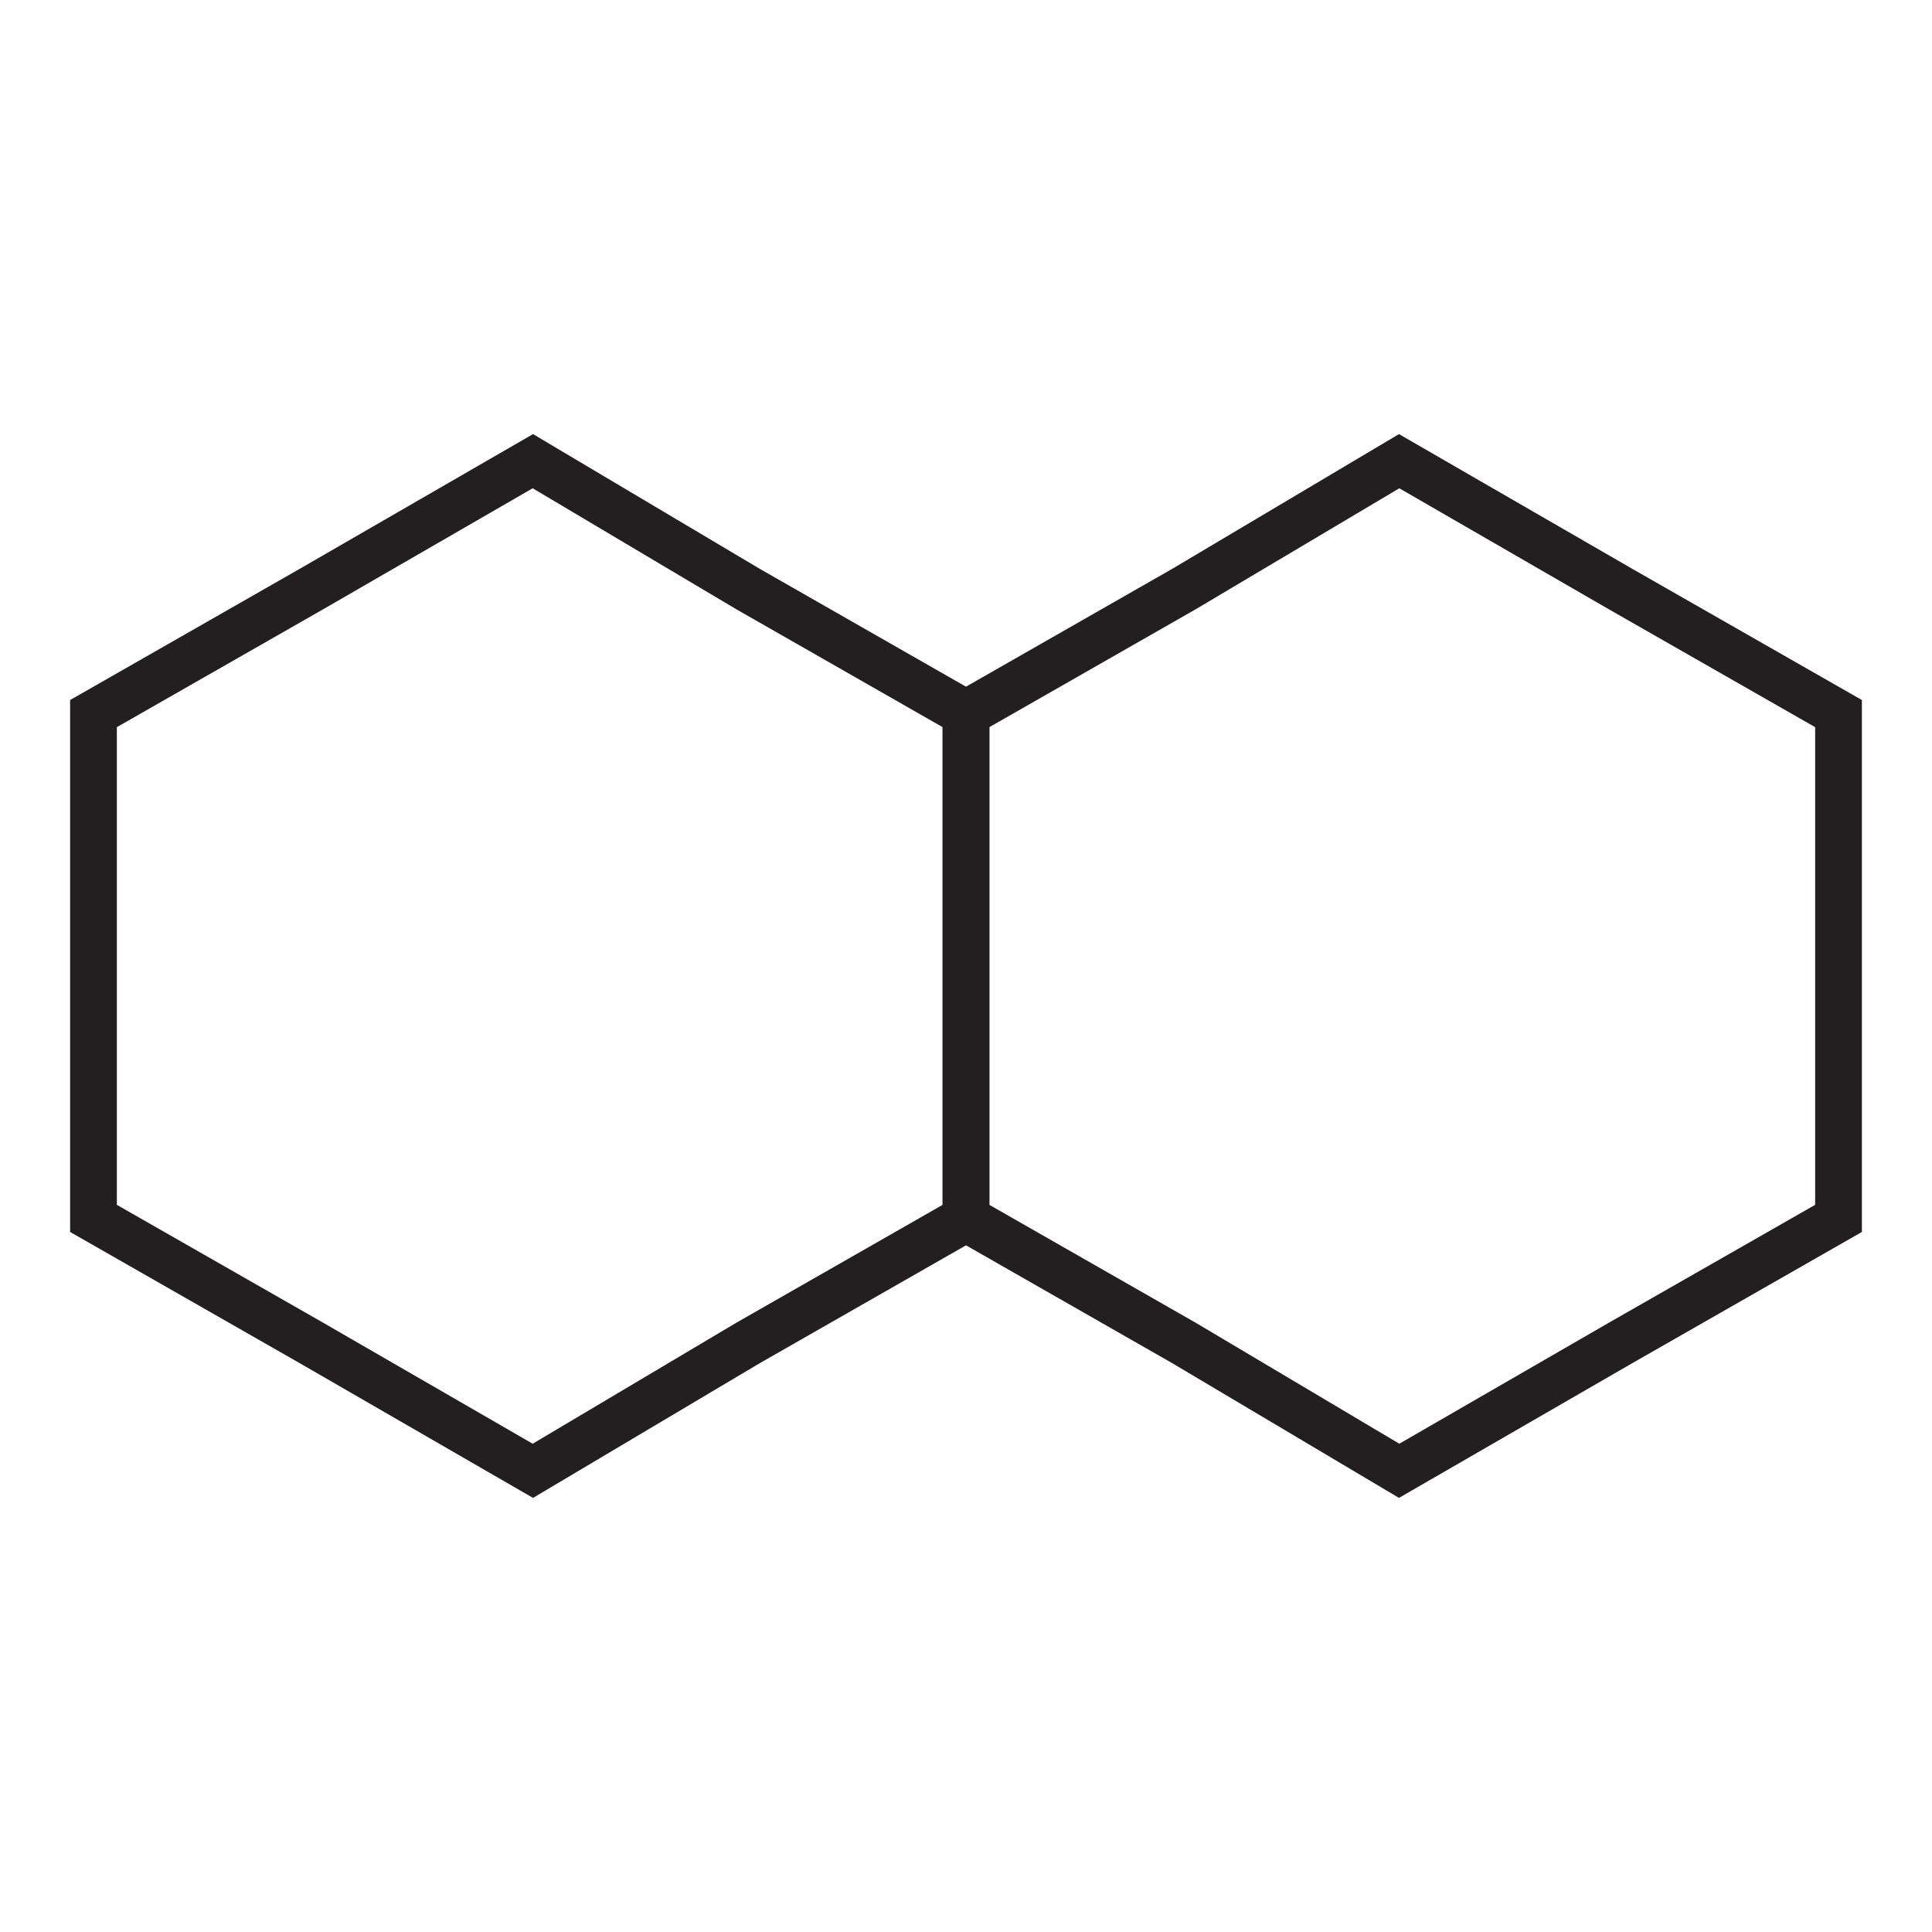
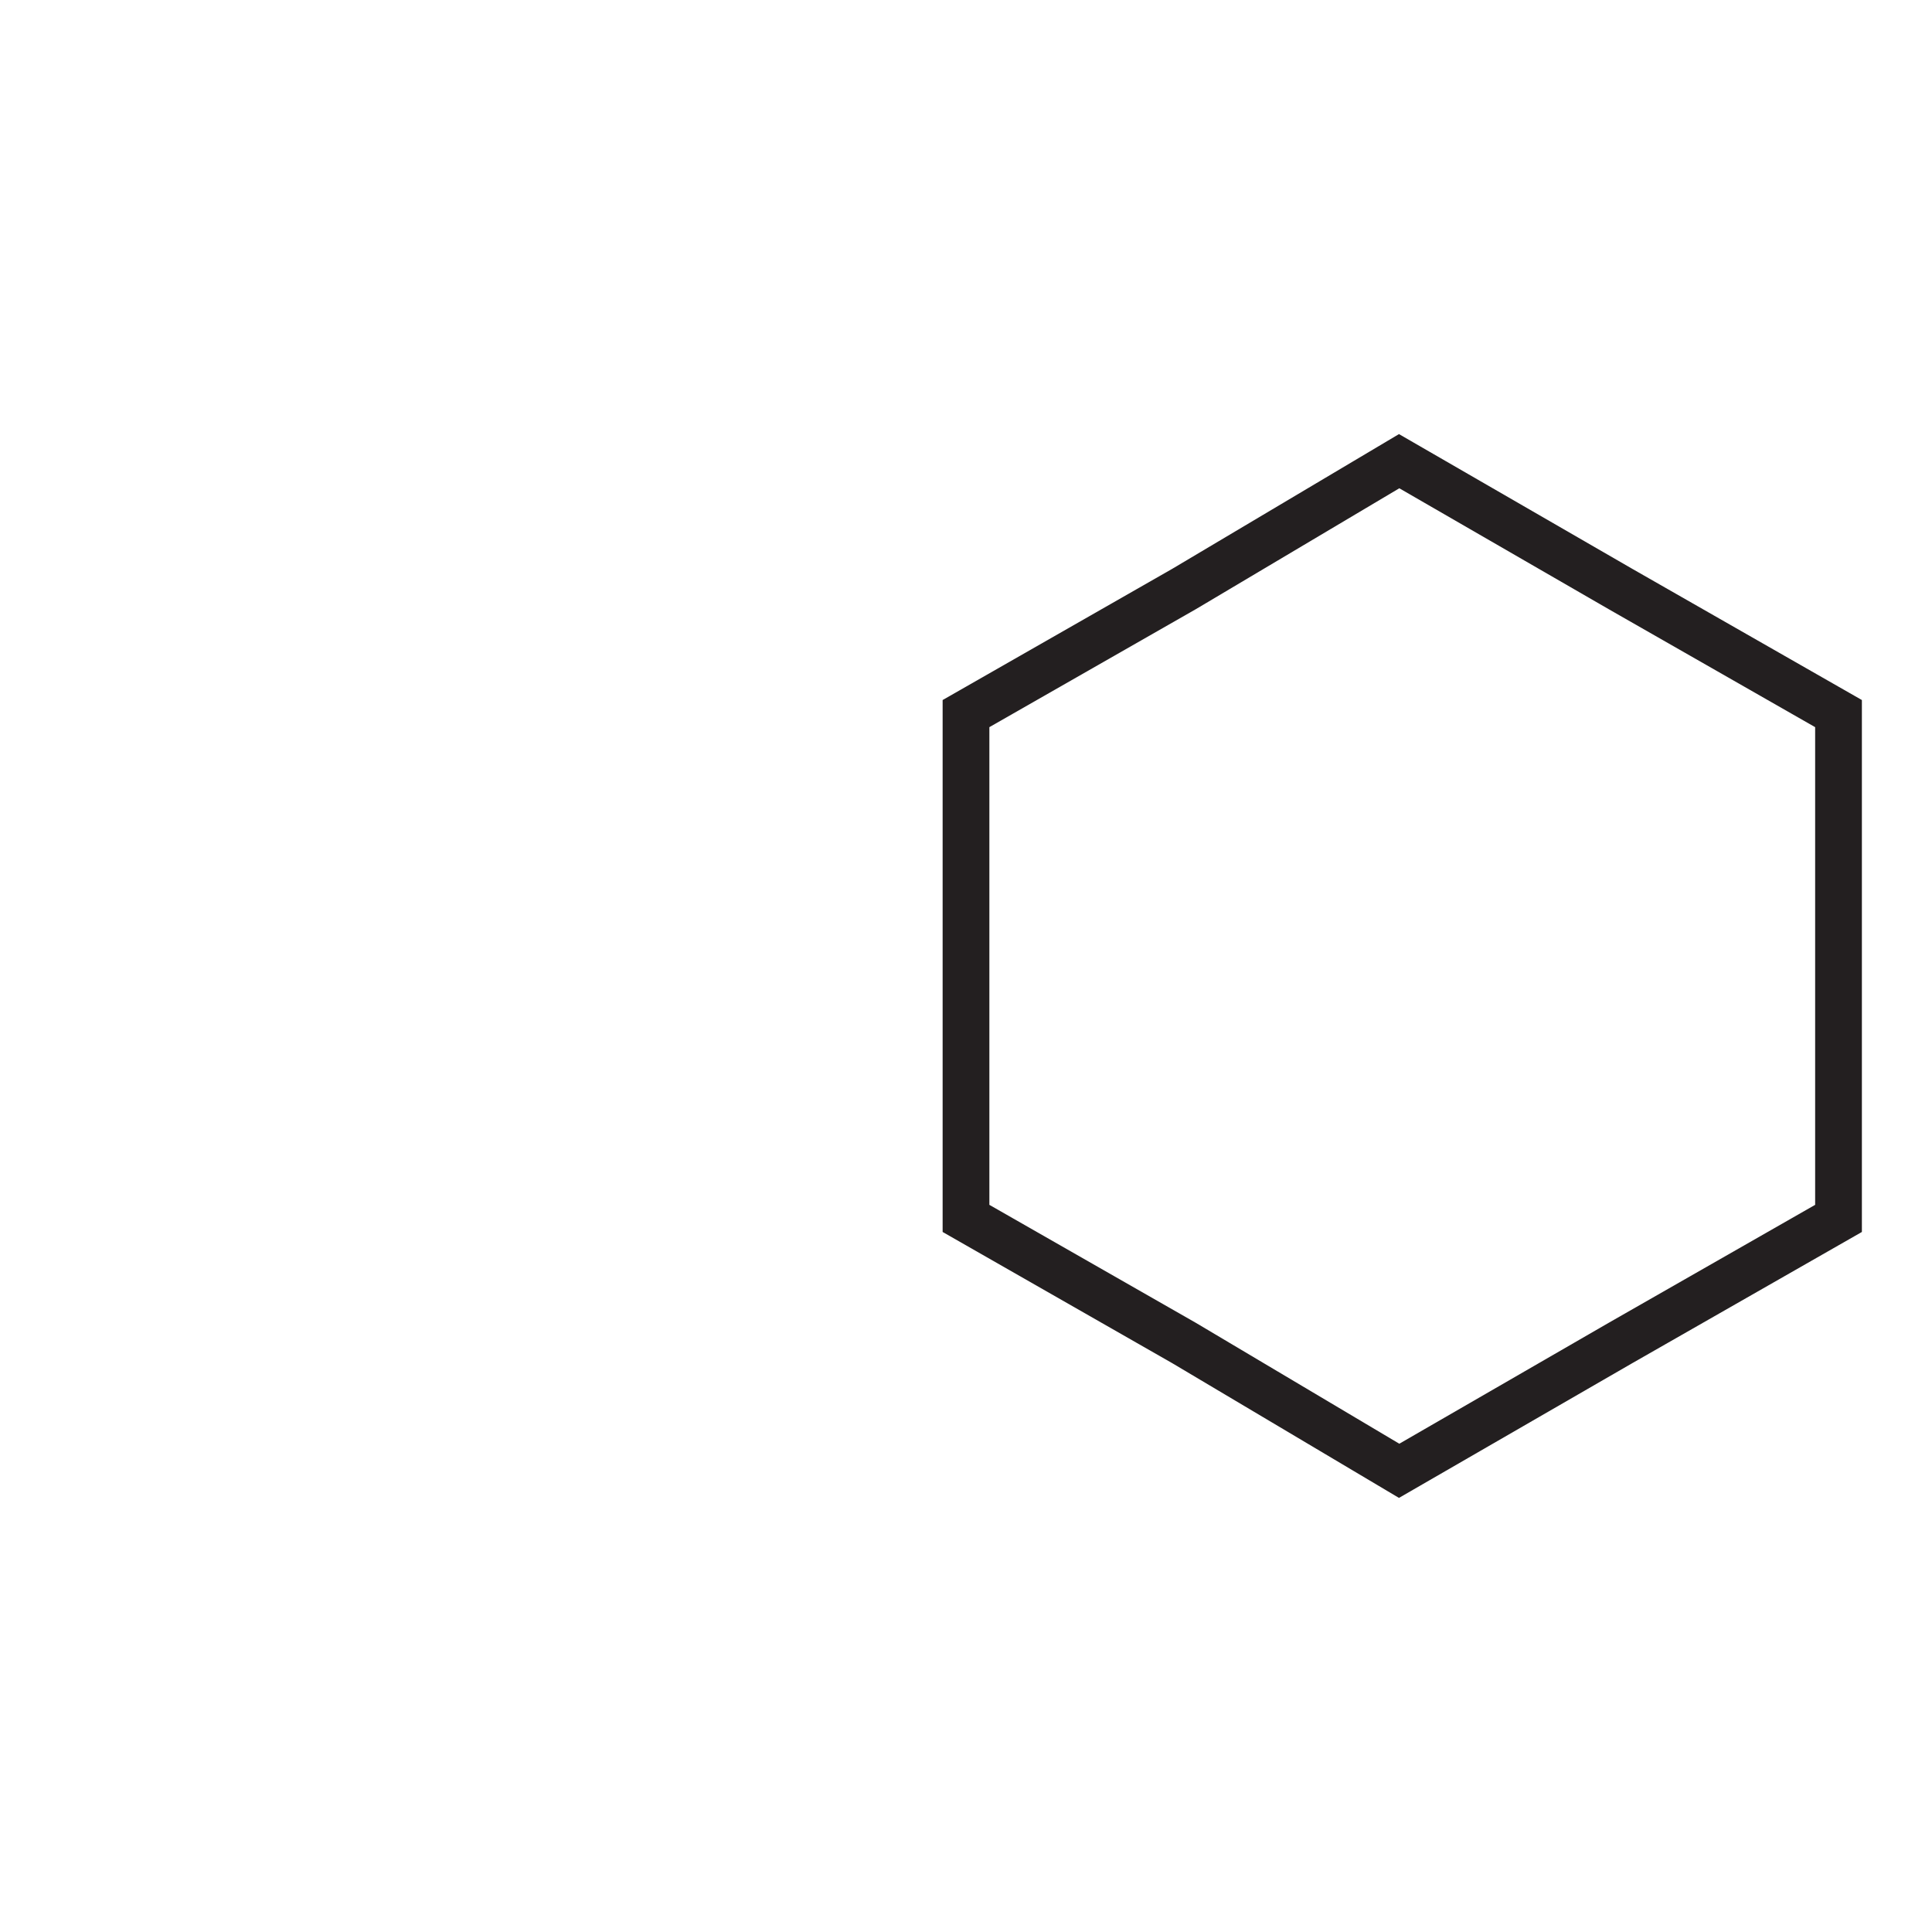
<svg xmlns="http://www.w3.org/2000/svg" version="1.1" viewBox="0 0 62 62">
  <defs>
    <style>
      .cls-1 {
        fill: none;
        stroke: #231f20;
        stroke-miterlimit: 10;
        stroke-width: 1.5px;
      }
    </style>
  </defs>
  <g>
    <g id="Layer_1">
      <g id="Layer_1-2" data-name="Layer_1">
        <g id="Layer_1-2">
          <g id="Layer_1-2-2" data-name="Layer_1-2">
            <g id="Layer_1-2-2">
              <g id="Layer_1-2-2-2" data-name="Layer_1-2-2">
                <g>
-                   <polygon class="cls-1" points="17.1 14.8 10 18.9 3 22.9 3 31 3 39.1 10 43.1 17.1 47.2 24 43.1 31 39.1 31 31 31 22.9 24 18.9 17.1 14.8" />
                  <polygon class="cls-1" points="44.9 14.8 52 18.9 59 22.9 59 31 59 39.1 52 43.1 44.9 47.2 38 43.1 31 39.1 31 31 31 22.9 38 18.9 44.9 14.8" />
                </g>
              </g>
            </g>
          </g>
        </g>
      </g>
    </g>
  </g>
</svg>